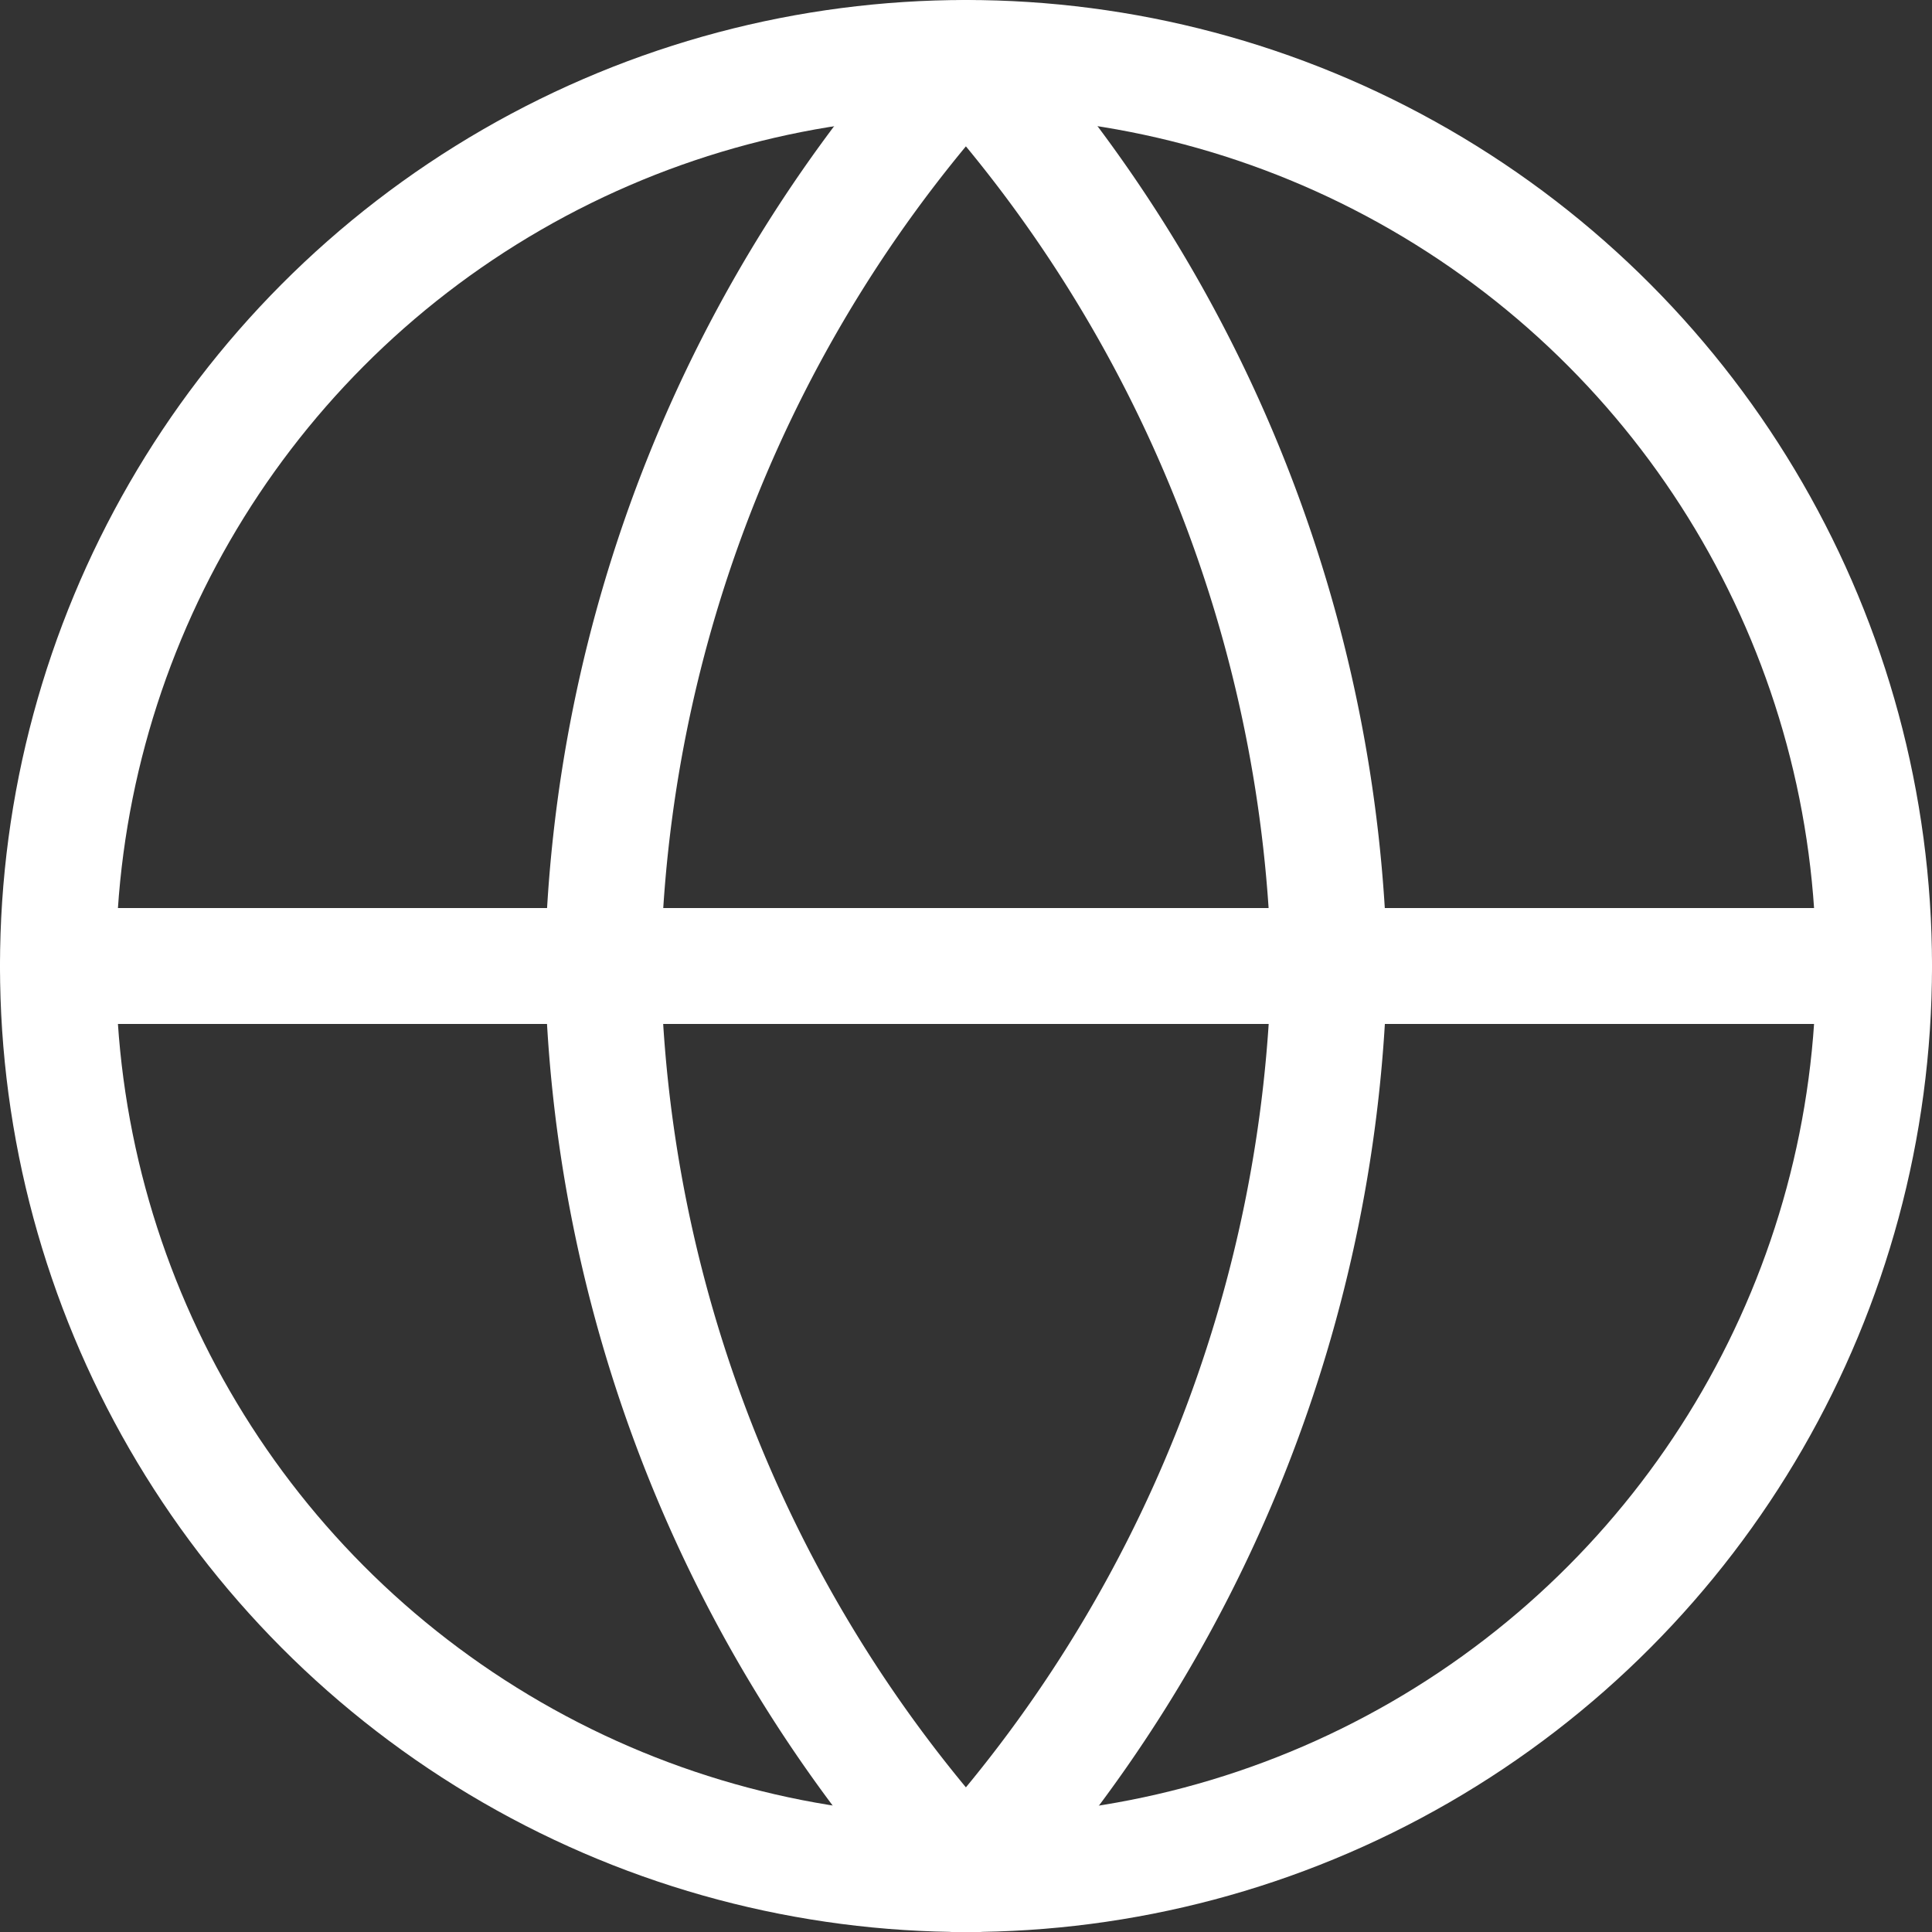
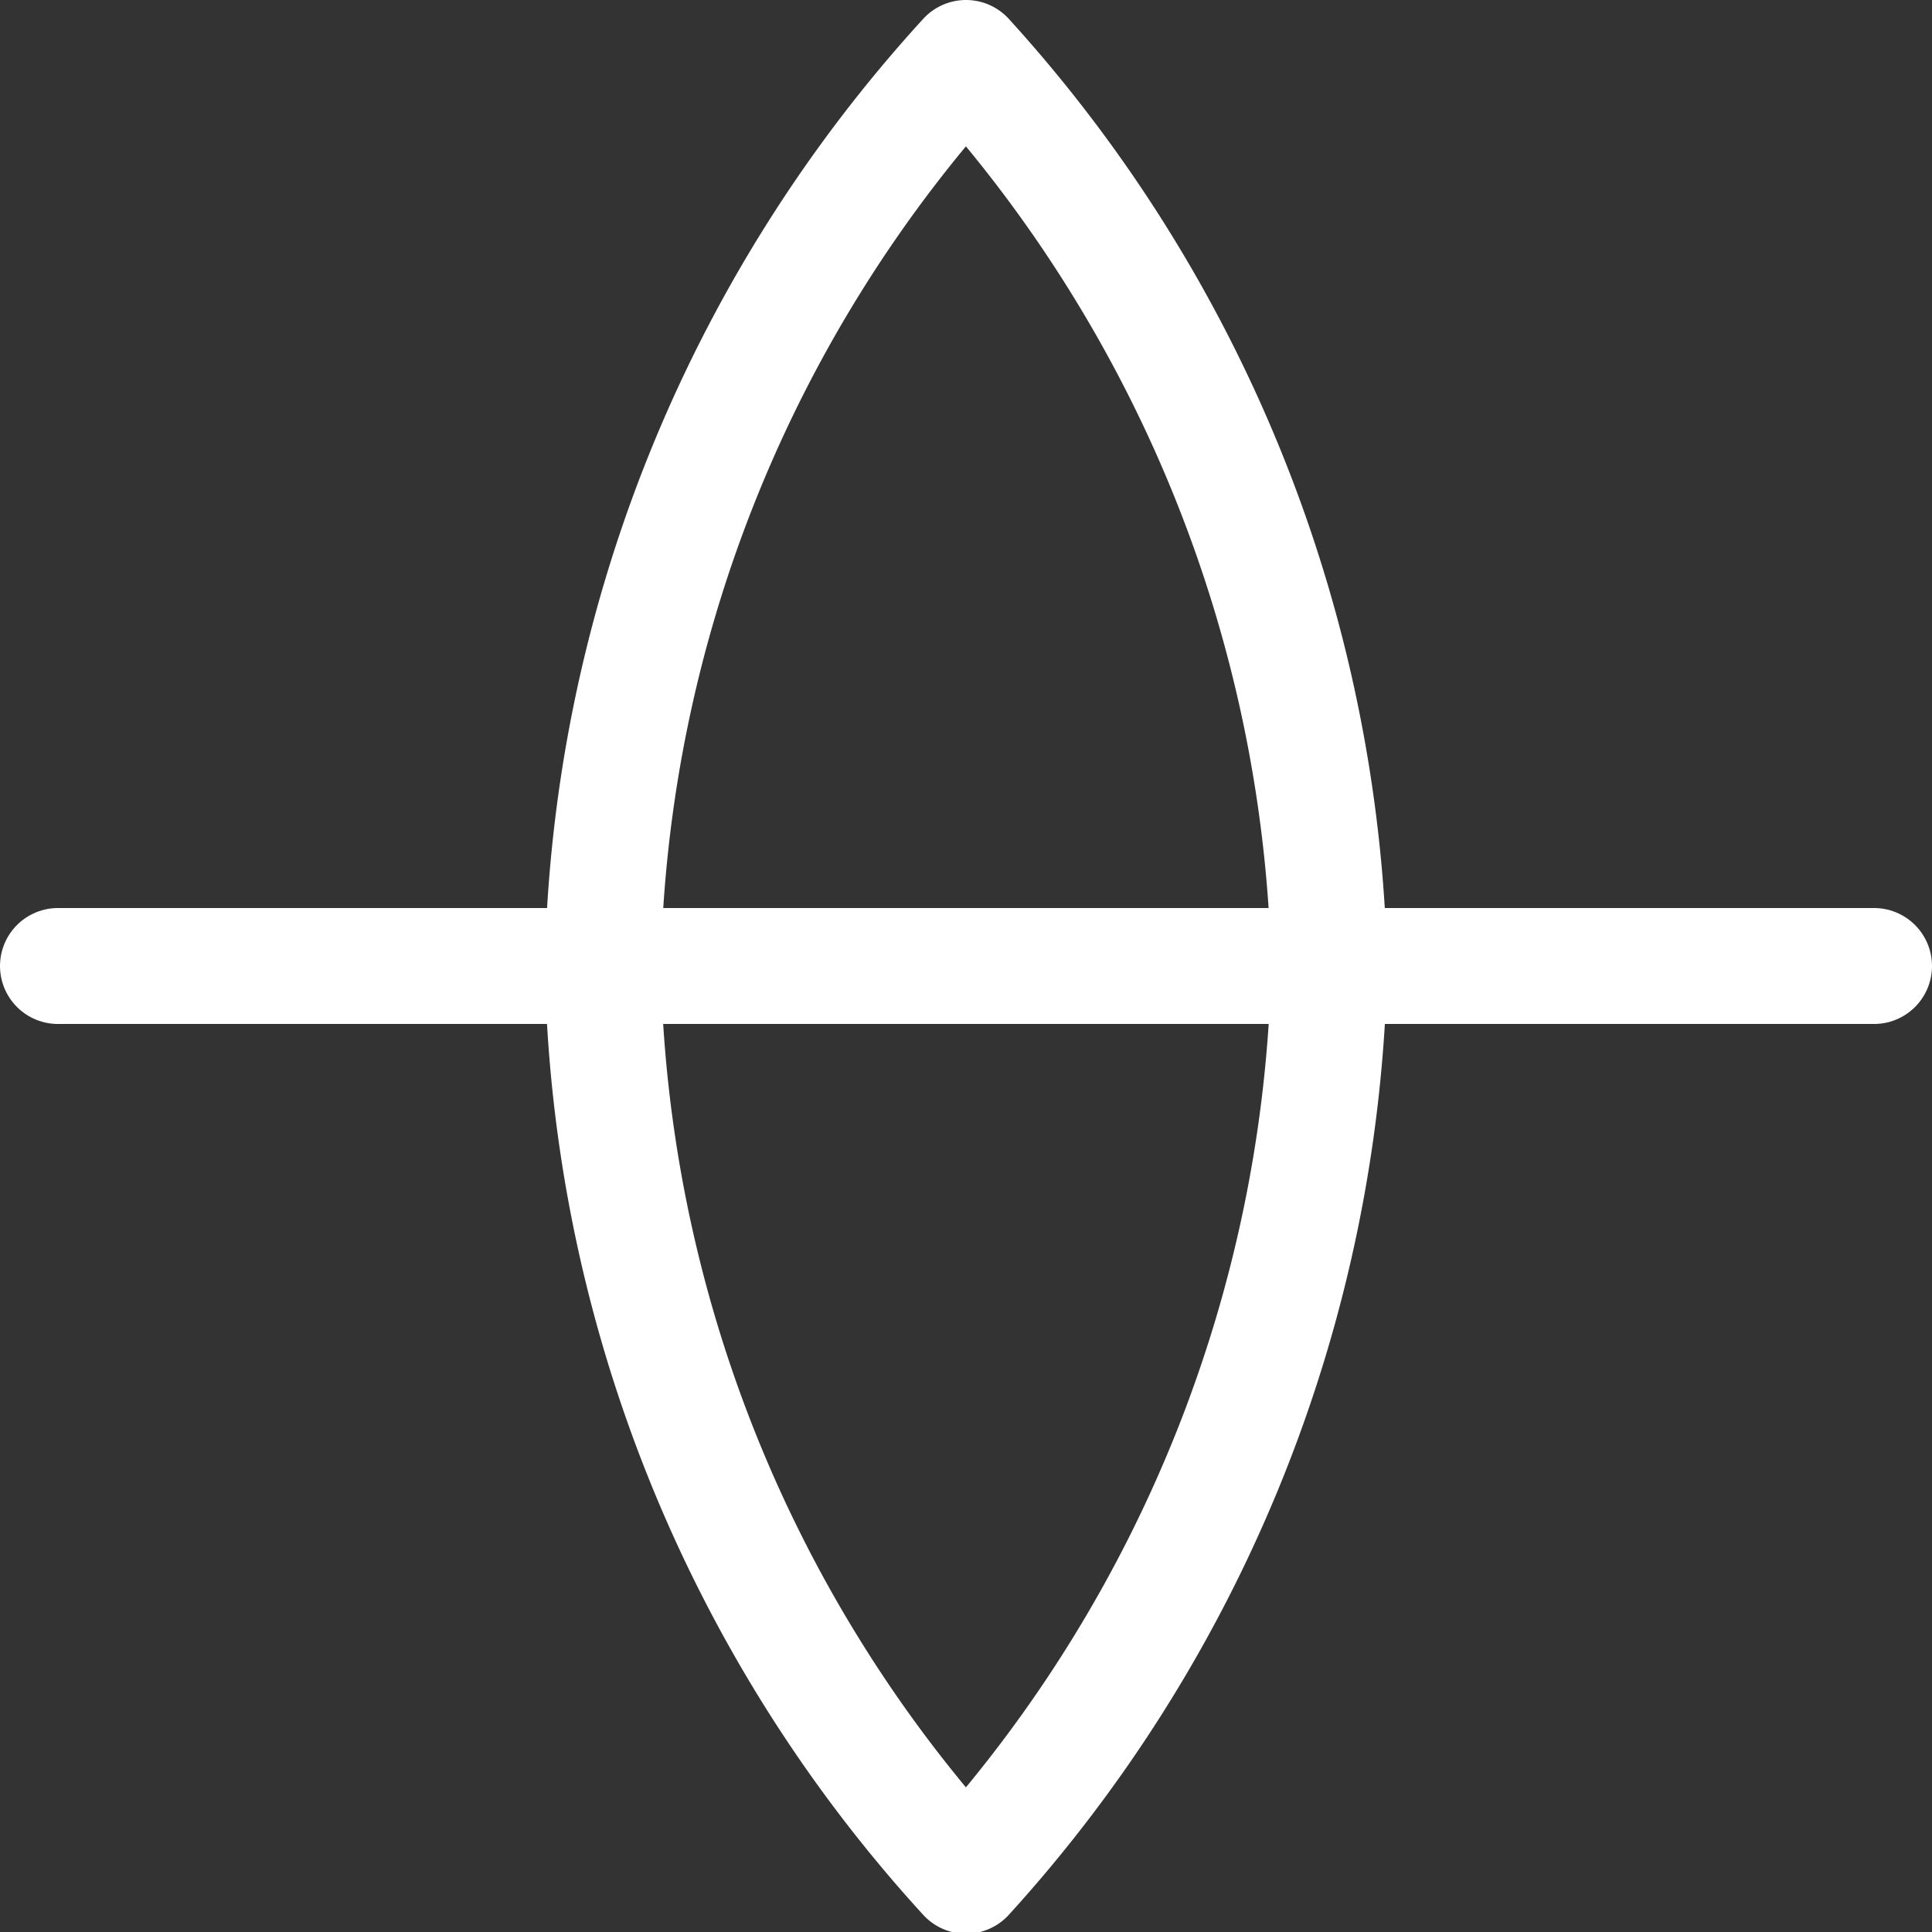
<svg xmlns="http://www.w3.org/2000/svg" viewBox="0 0 22.66 22.66">
  <rect x="0" y="0" width="22.66" height="22.66" fill="#333333" stroke="none" />
  <defs>
    <style>.cls-1{fill:none;stroke:#fff;stroke-linecap:round;stroke-linejoin:round;stroke-width:1.36px;}</style>
  </defs>
  <g id="Layer_2" data-name="Layer 2">
    <g id="Layer_1-2" data-name="Layer 1">
-       <circle class="cls-1" cx="11.33" cy="11.33" r="10.65" />
      <line class="cls-1" x1="0.68" y1="11.33" x2="21.98" y2="11.33" />
      <path class="cls-1" d="M11.33.68a16.36,16.36,0,0,1,4.26,10.65A16.36,16.36,0,0,1,11.33,22,16.26,16.26,0,0,1,7.07,11.33,16.26,16.26,0,0,1,11.33.68Z" />
    </g>
  </g>
</svg>